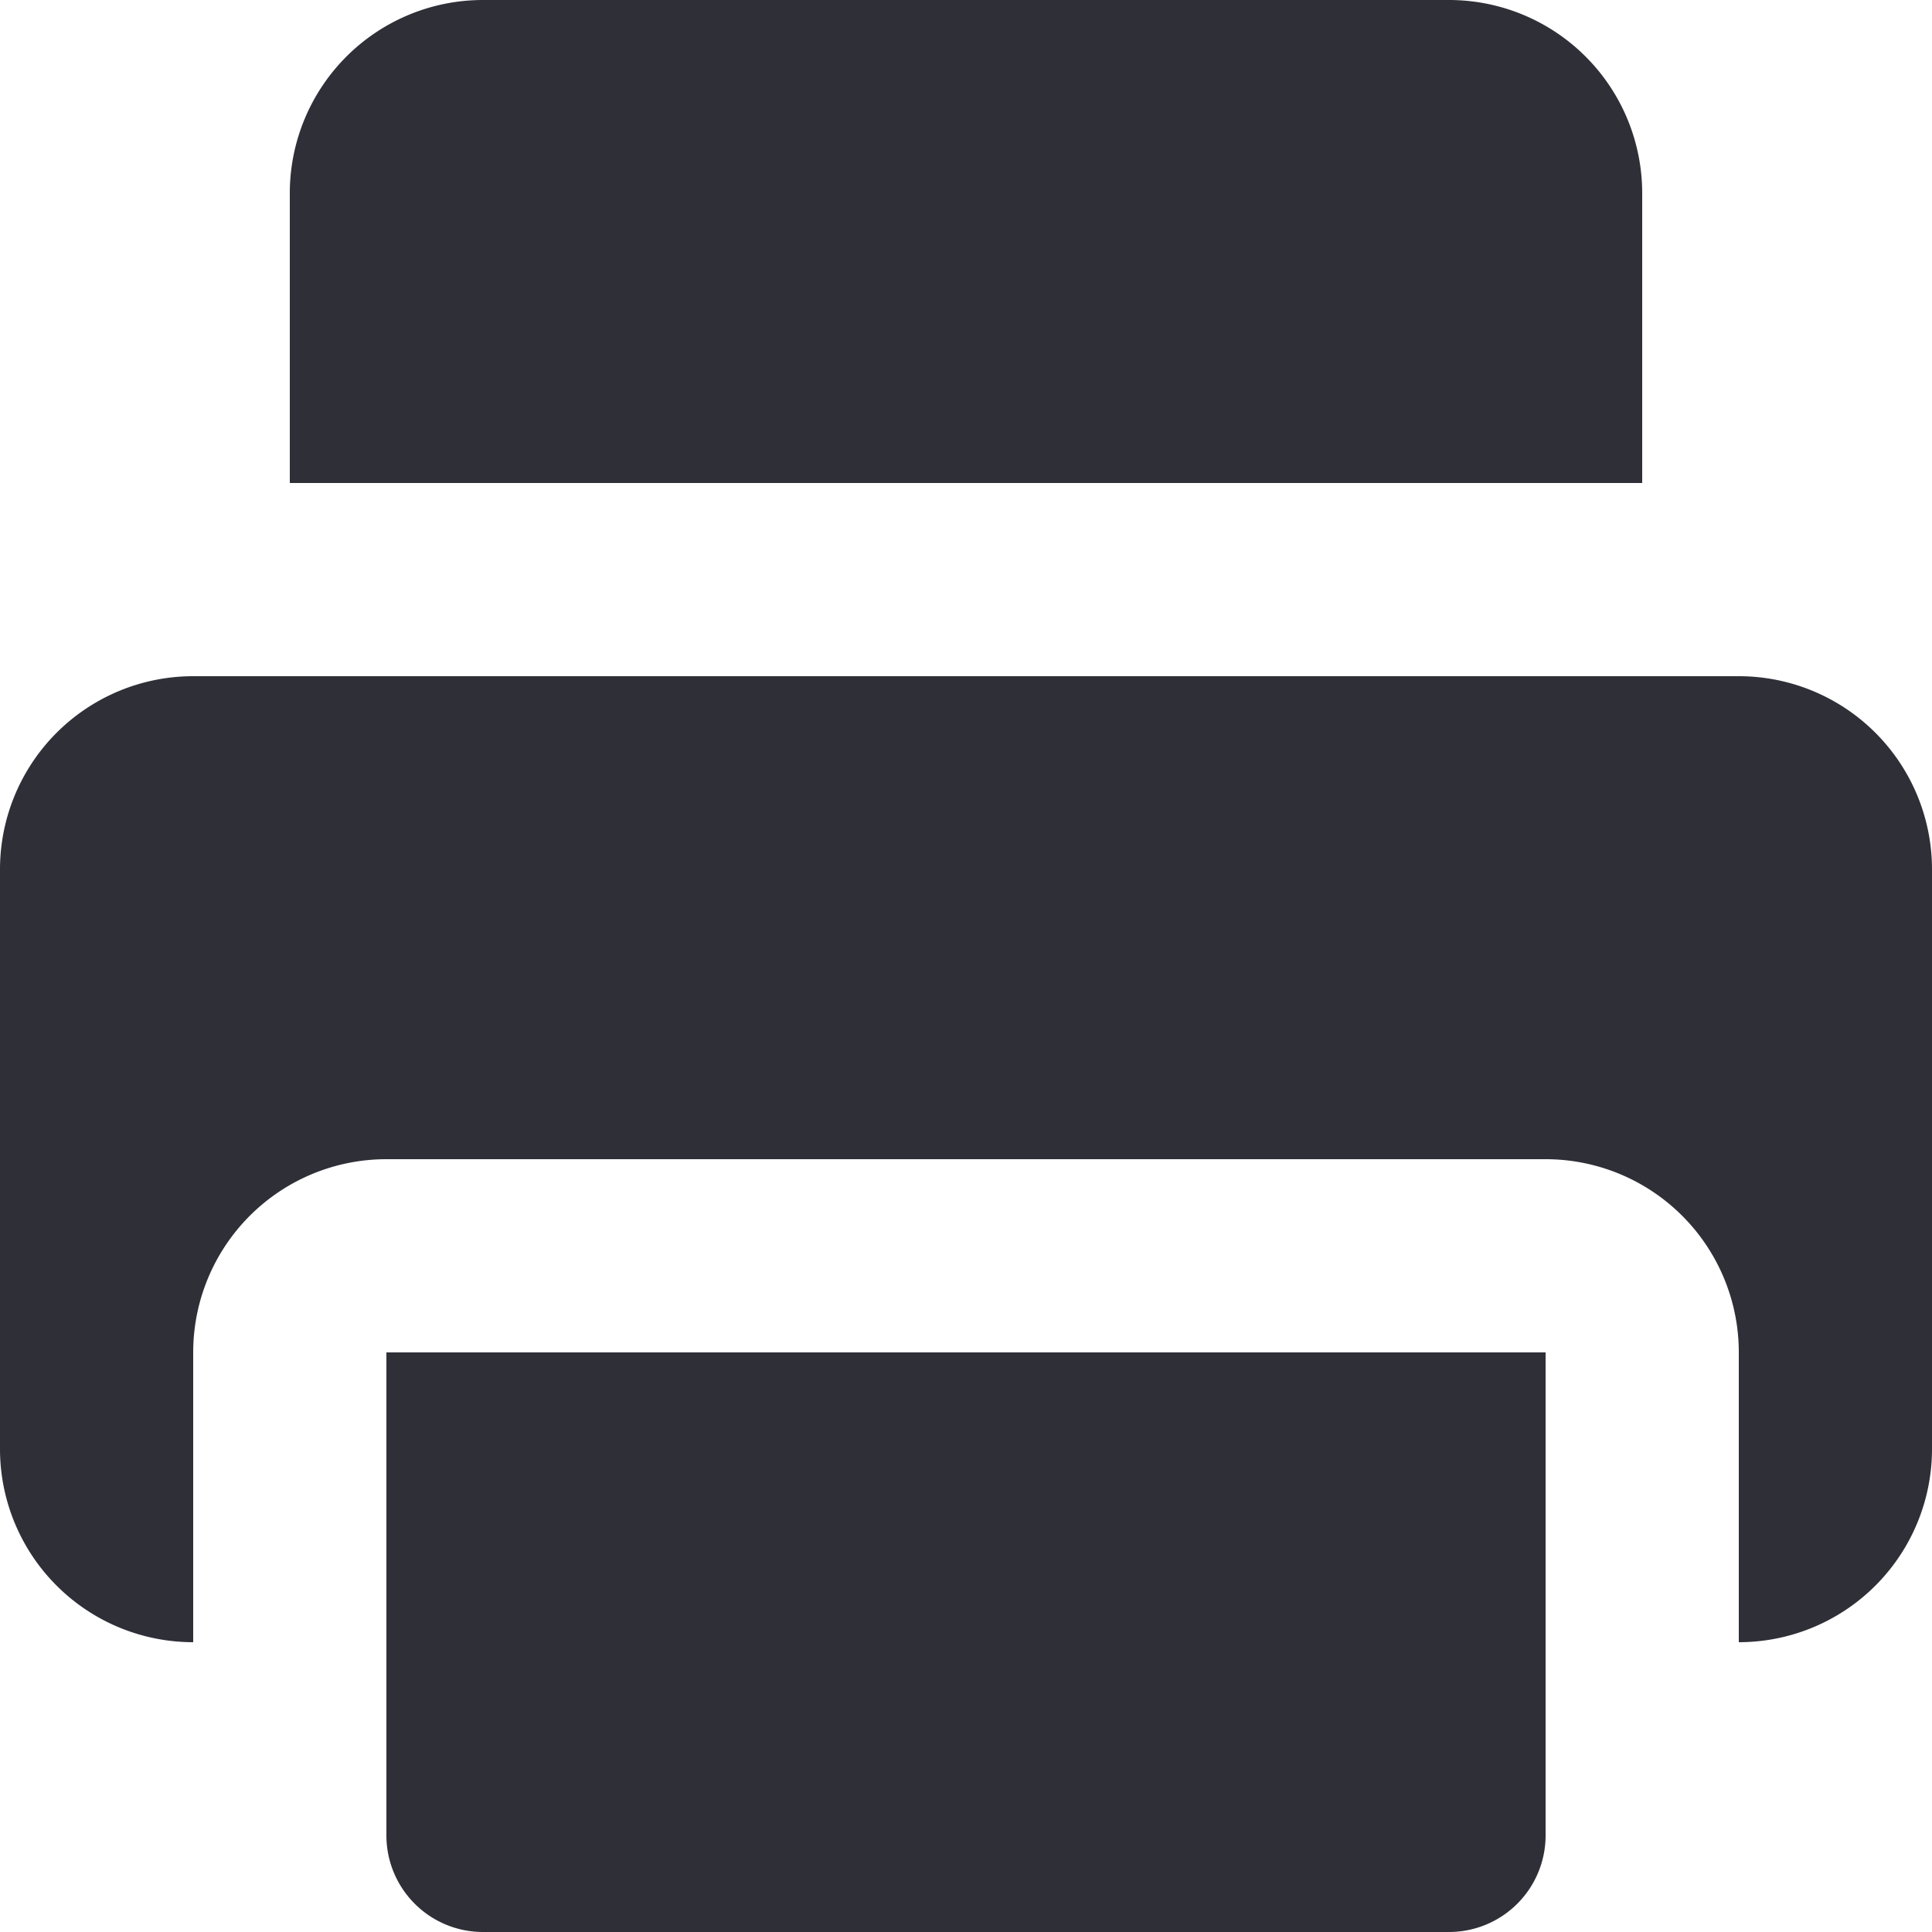
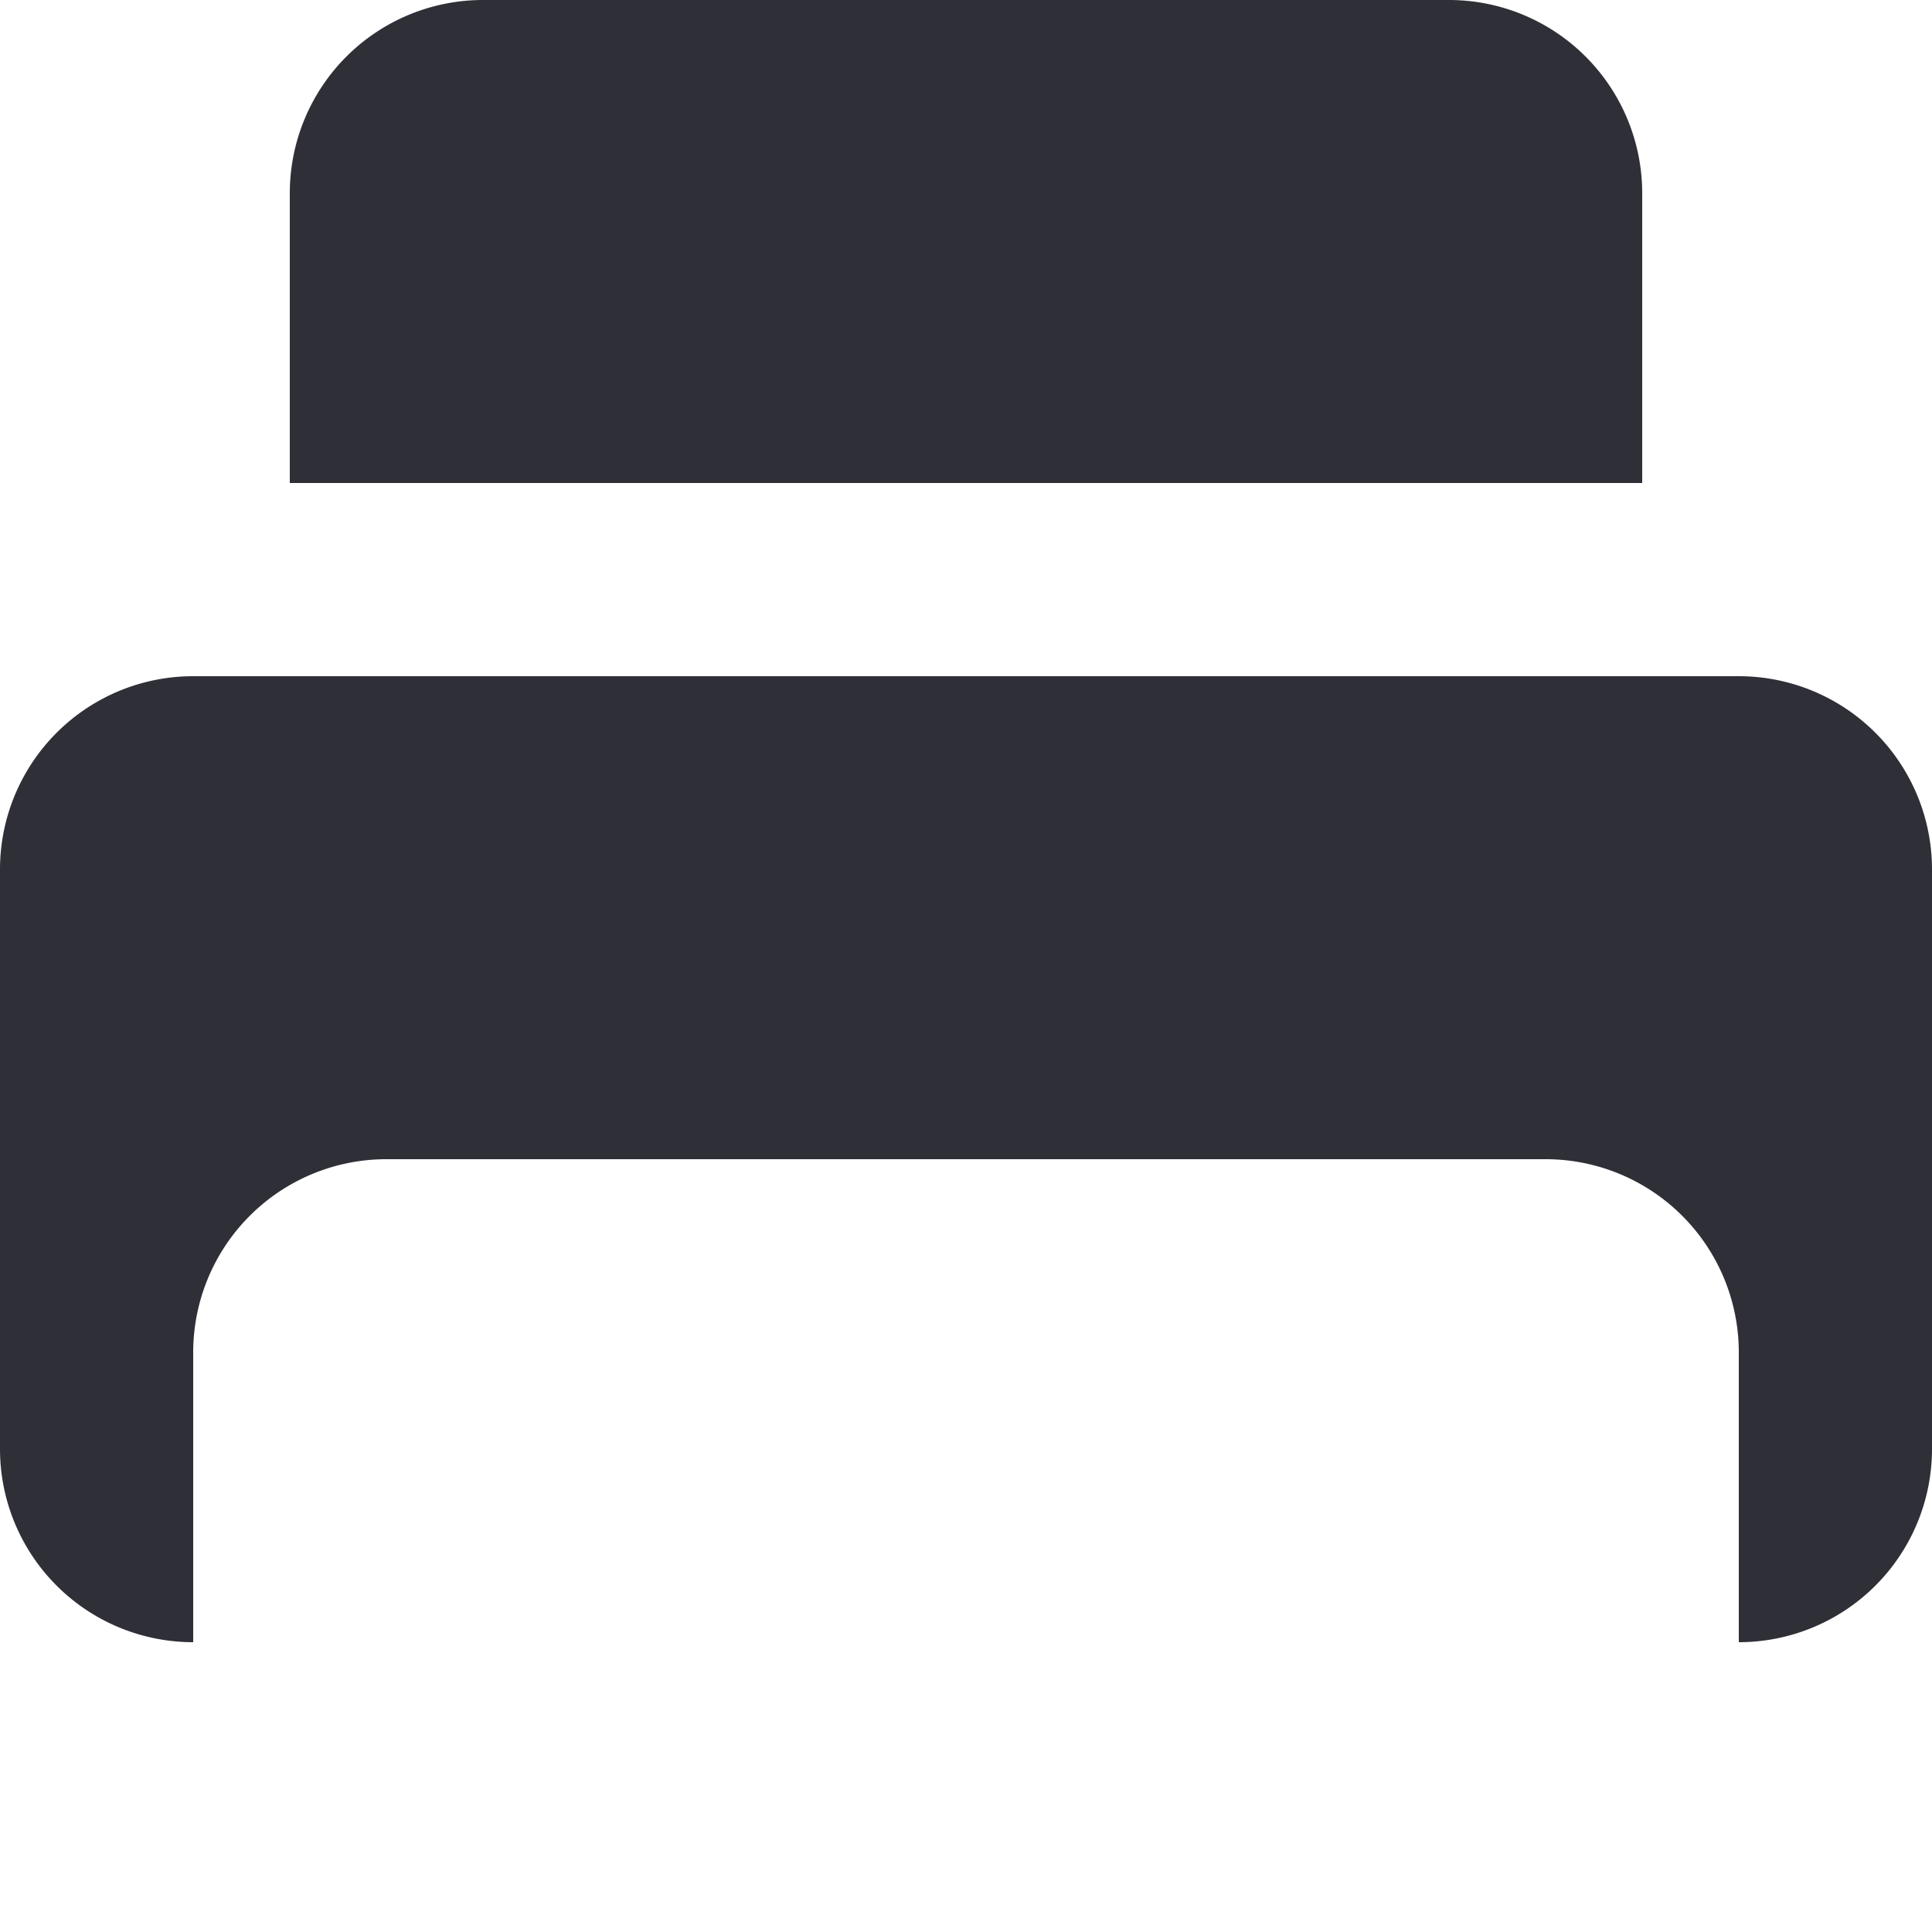
<svg xmlns="http://www.w3.org/2000/svg" fill="none" viewBox="0 0 20 20">
  <g fill="#2F2F38">
-     <path d="M5 20h10a1 1 0 0 0 1-1v-5H4v5a1 1 0 0 0 1 1Z" />
    <path d="M18 7H2a2 2 0 0 0-2 2v6a2 2 0 0 0 2 2v-3a2 2 0 0 1 2-2h12a2 2 0 0 1 2 2v3a2 2 0 0 0 2-2V9a2 2 0 0 0-2-2Zm-1-2V2a2 2 0 0 0-2-2H5a2 2 0 0 0-2 2v3h14Z" />
  </g>
</svg>